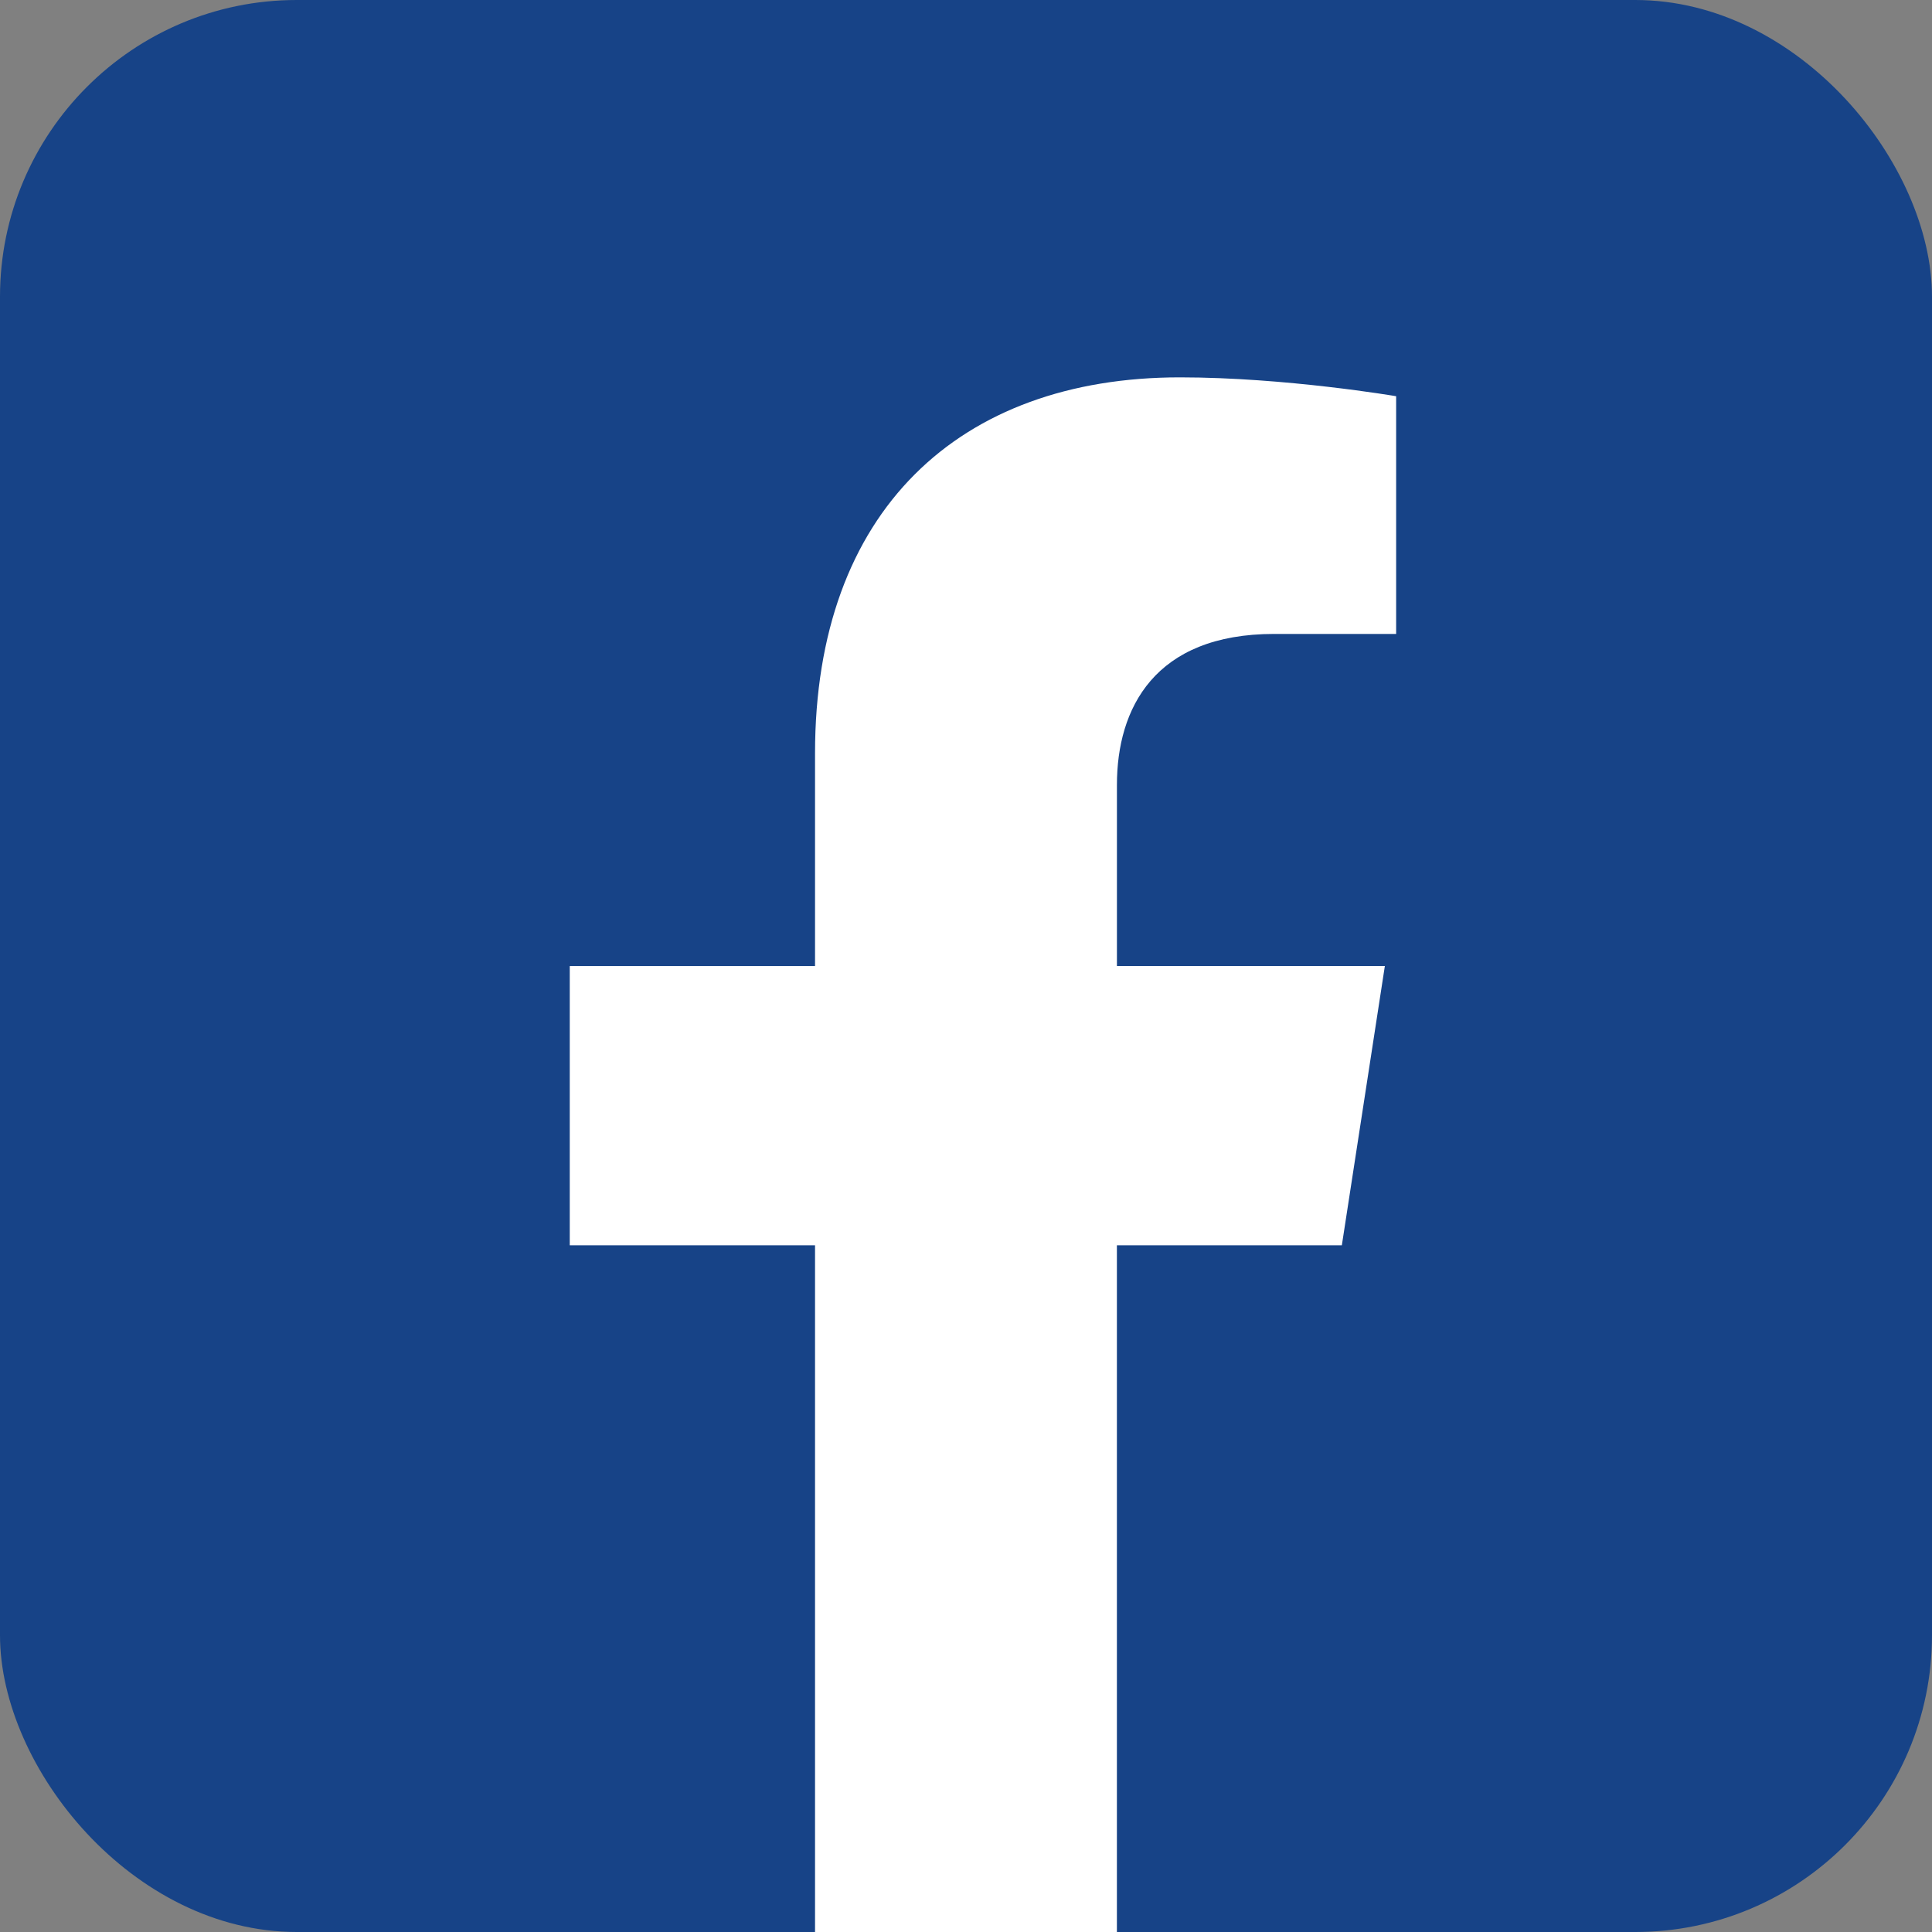
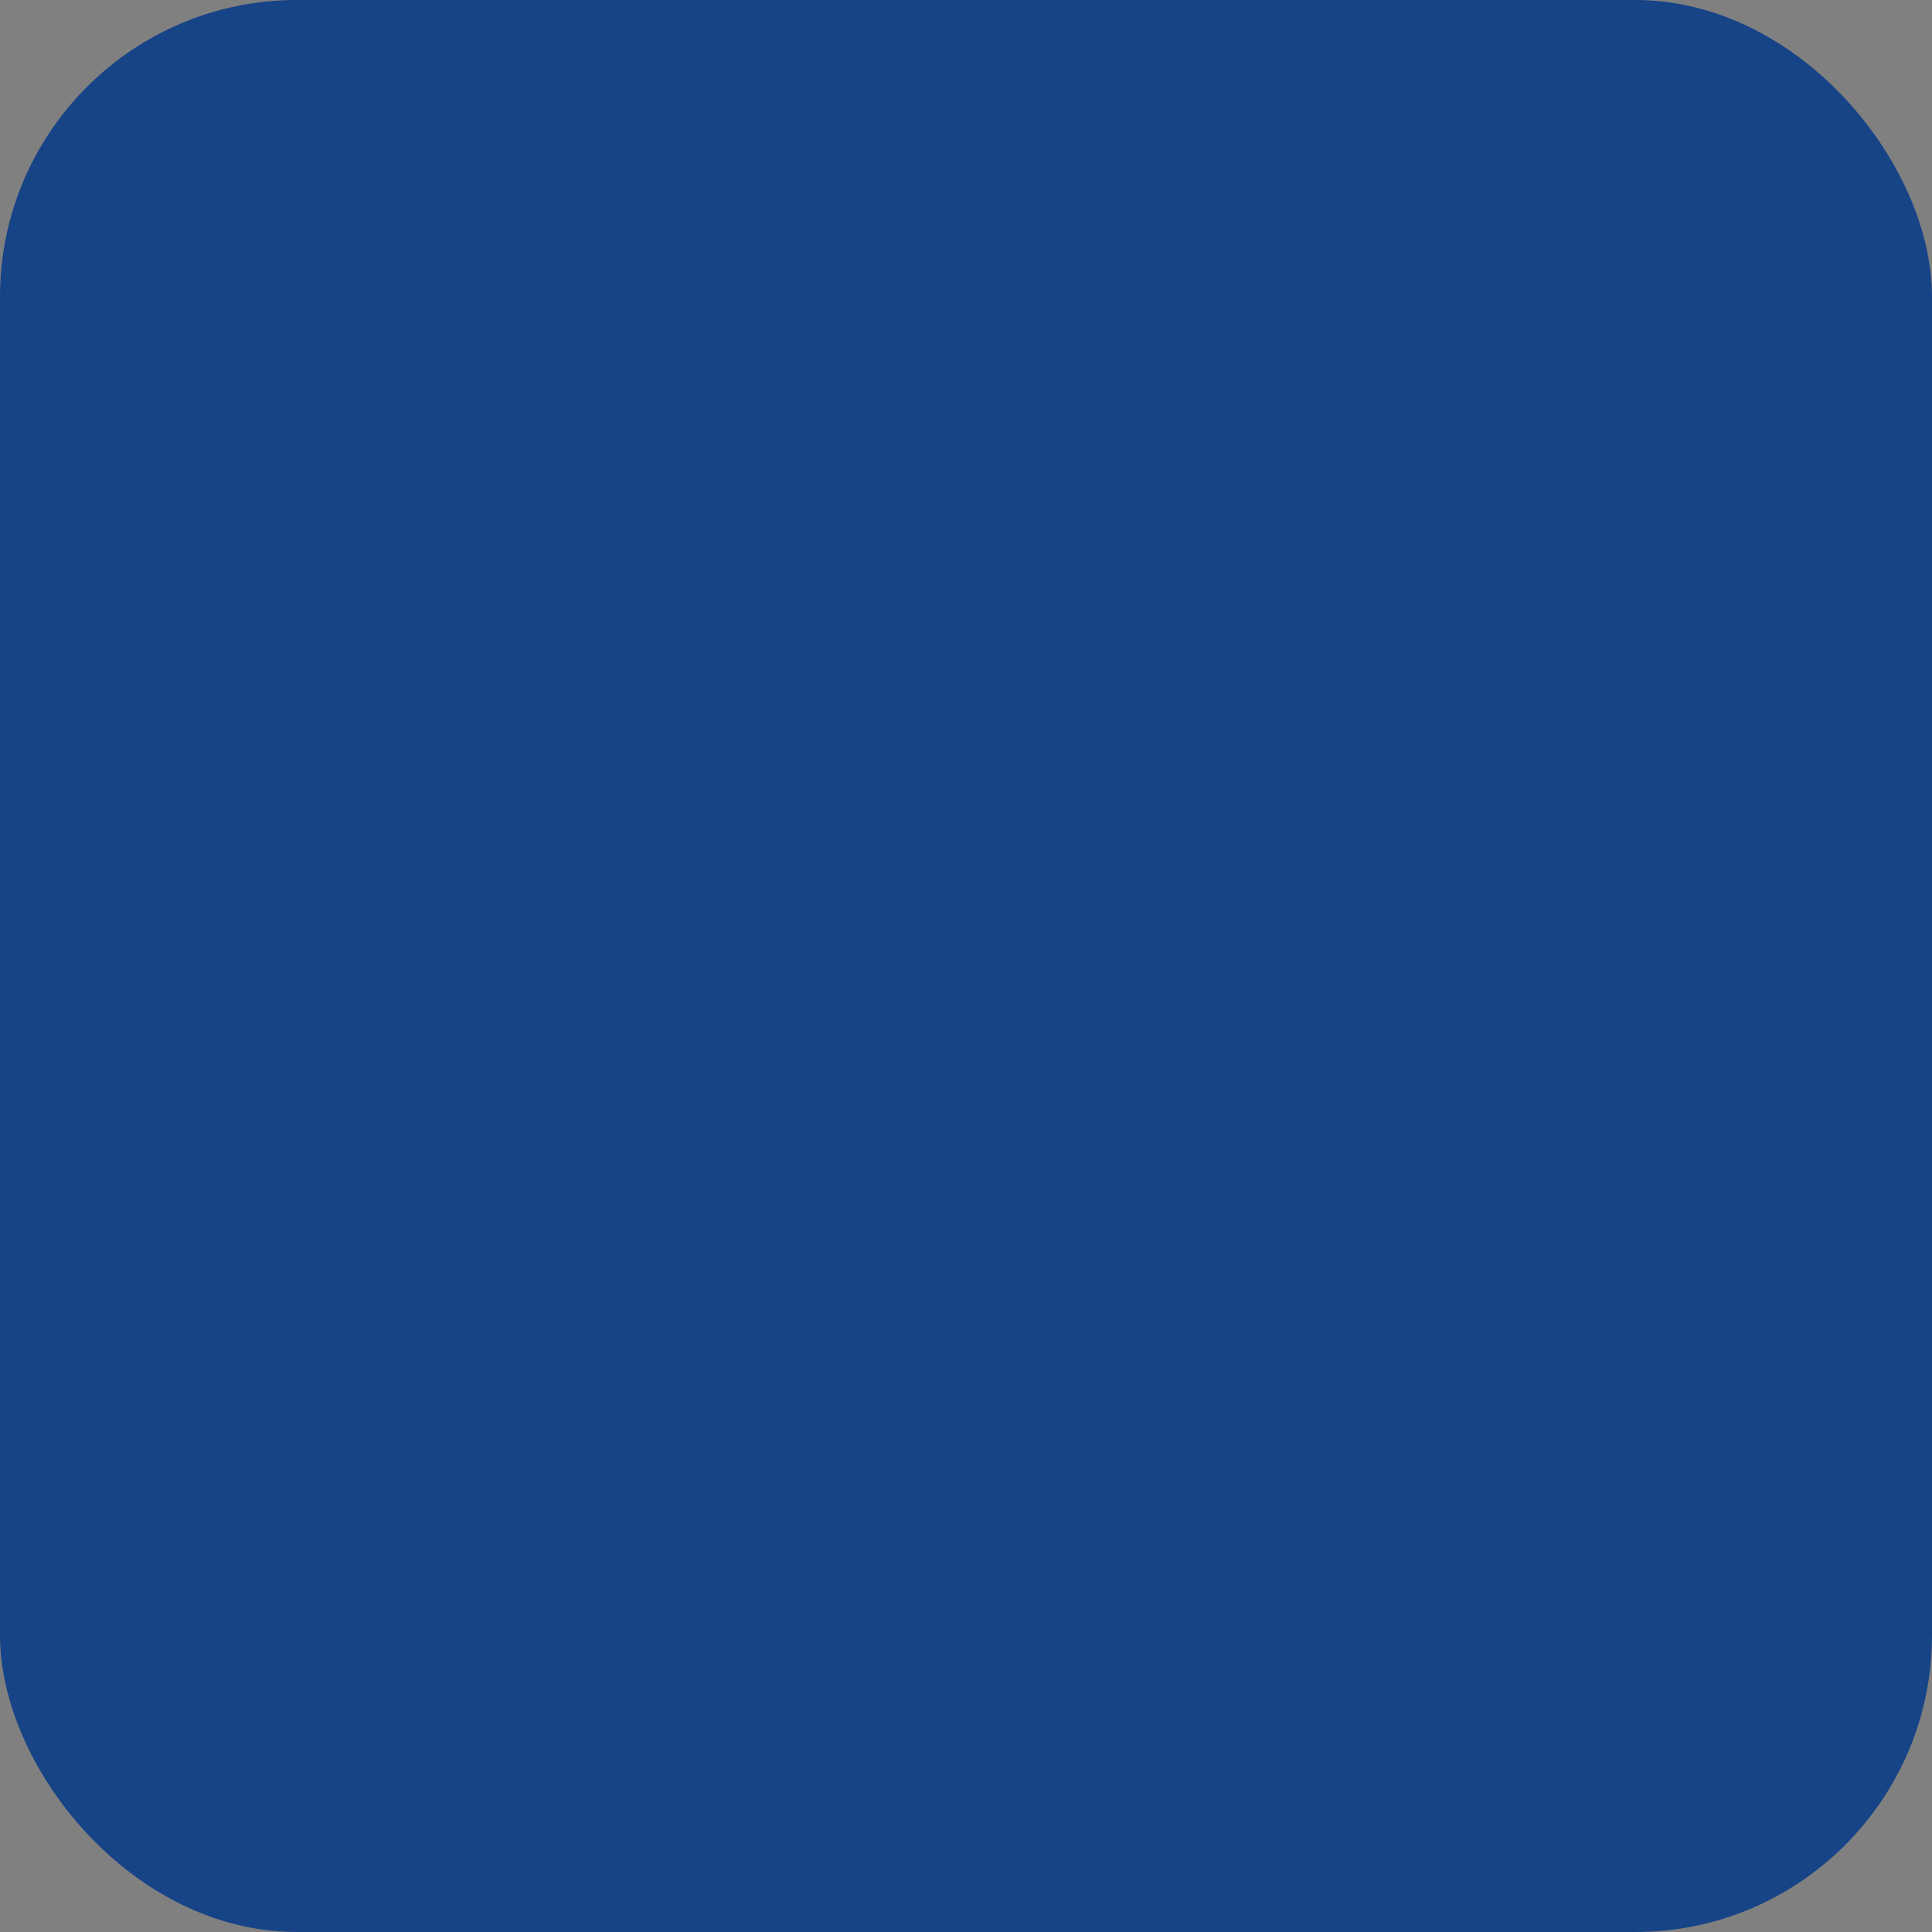
<svg xmlns="http://www.w3.org/2000/svg" id="b" viewBox="0 0 500 500">
  <rect x="0" y="0" width="500" height="500" fill="#808080" stroke="none" />
  <defs>
    <style>.d{fill:#fff;}.e{fill:#174387;}</style>
  </defs>
  <rect class="e" width="500" height="500" rx="76.8" ry="76.8" />
-   <path class="d" d="M347.27,322.27l11.13-72.27h-69.34v-46.88c0-19.73,9.67-39.06,40.72-39.06h31.54v-61.52s-28.61-4.88-55.96-4.88c-57.13,0-94.43,34.57-94.43,97.27v55.08h-63.48v72.27h63.48v177.73h78.12v-177.73h58.2Z" />
</svg>